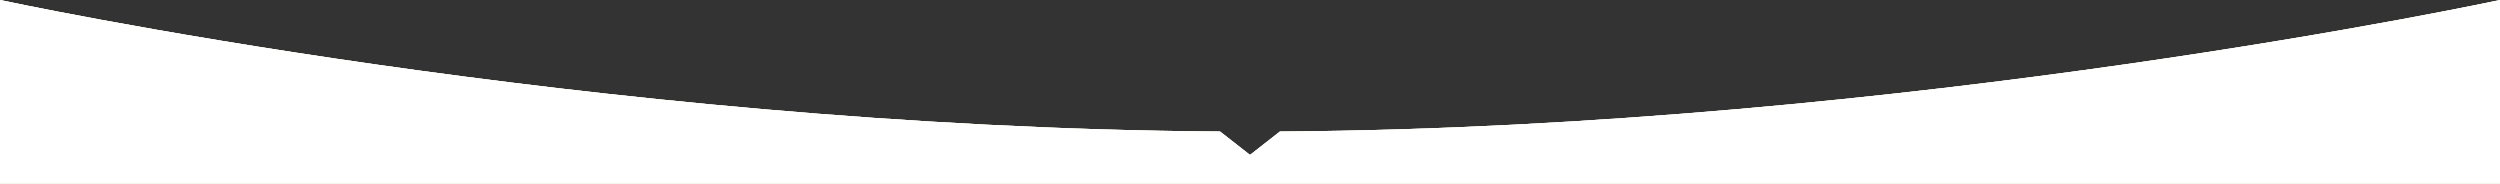
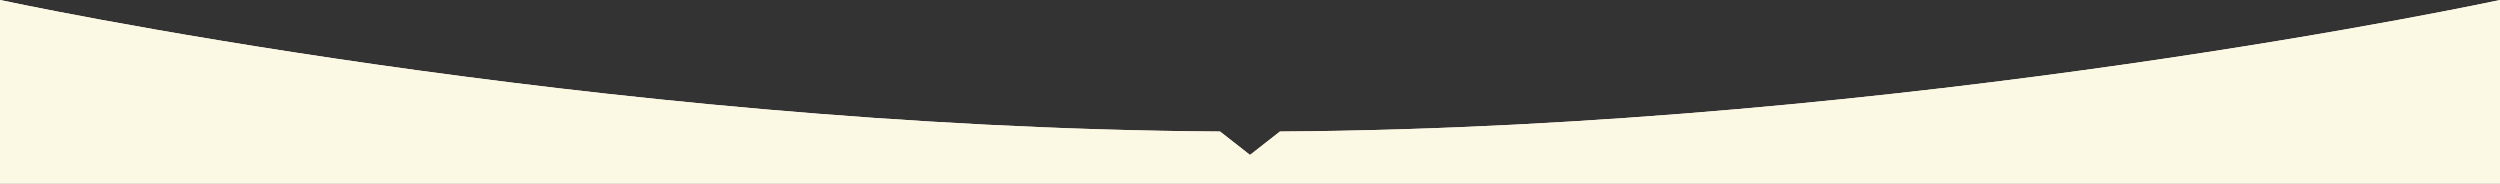
<svg xmlns="http://www.w3.org/2000/svg" width="1920" height="141" viewBox="0 0 1920 141" fill="none">
  <rect x="0" y="0" width="1920" height="141" fill="#333333" stroke="none" />
  <path d="M0 0C0 0 453.829 97.817 936 101.007C936.333 101.009 937 101.013 937 101.013L960 119L983 101.013C983 101.013 983.666 101.009 984 101.007C1466.17 97.817 1920 0 1920 0V141H0V0Z" fill="#FBEBE3" />
  <path d="M0 0C0 0 453.829 97.817 936 101.007C936.333 101.009 937 101.013 937 101.013L960 119L983 101.013C983 101.013 983.666 101.009 984 101.007C1466.17 97.817 1920 0 1920 0V141H0V0Z" fill="#FBF8E3" />
-   <path d="M0 0C0 0 453.829 97.817 936 101.007C936.333 101.009 937 101.013 937 101.013L960 119L983 101.013C983 101.013 983.666 101.009 984 101.007C1466.17 97.817 1920 0 1920 0V141H0V0Z" fill="white" />
</svg>